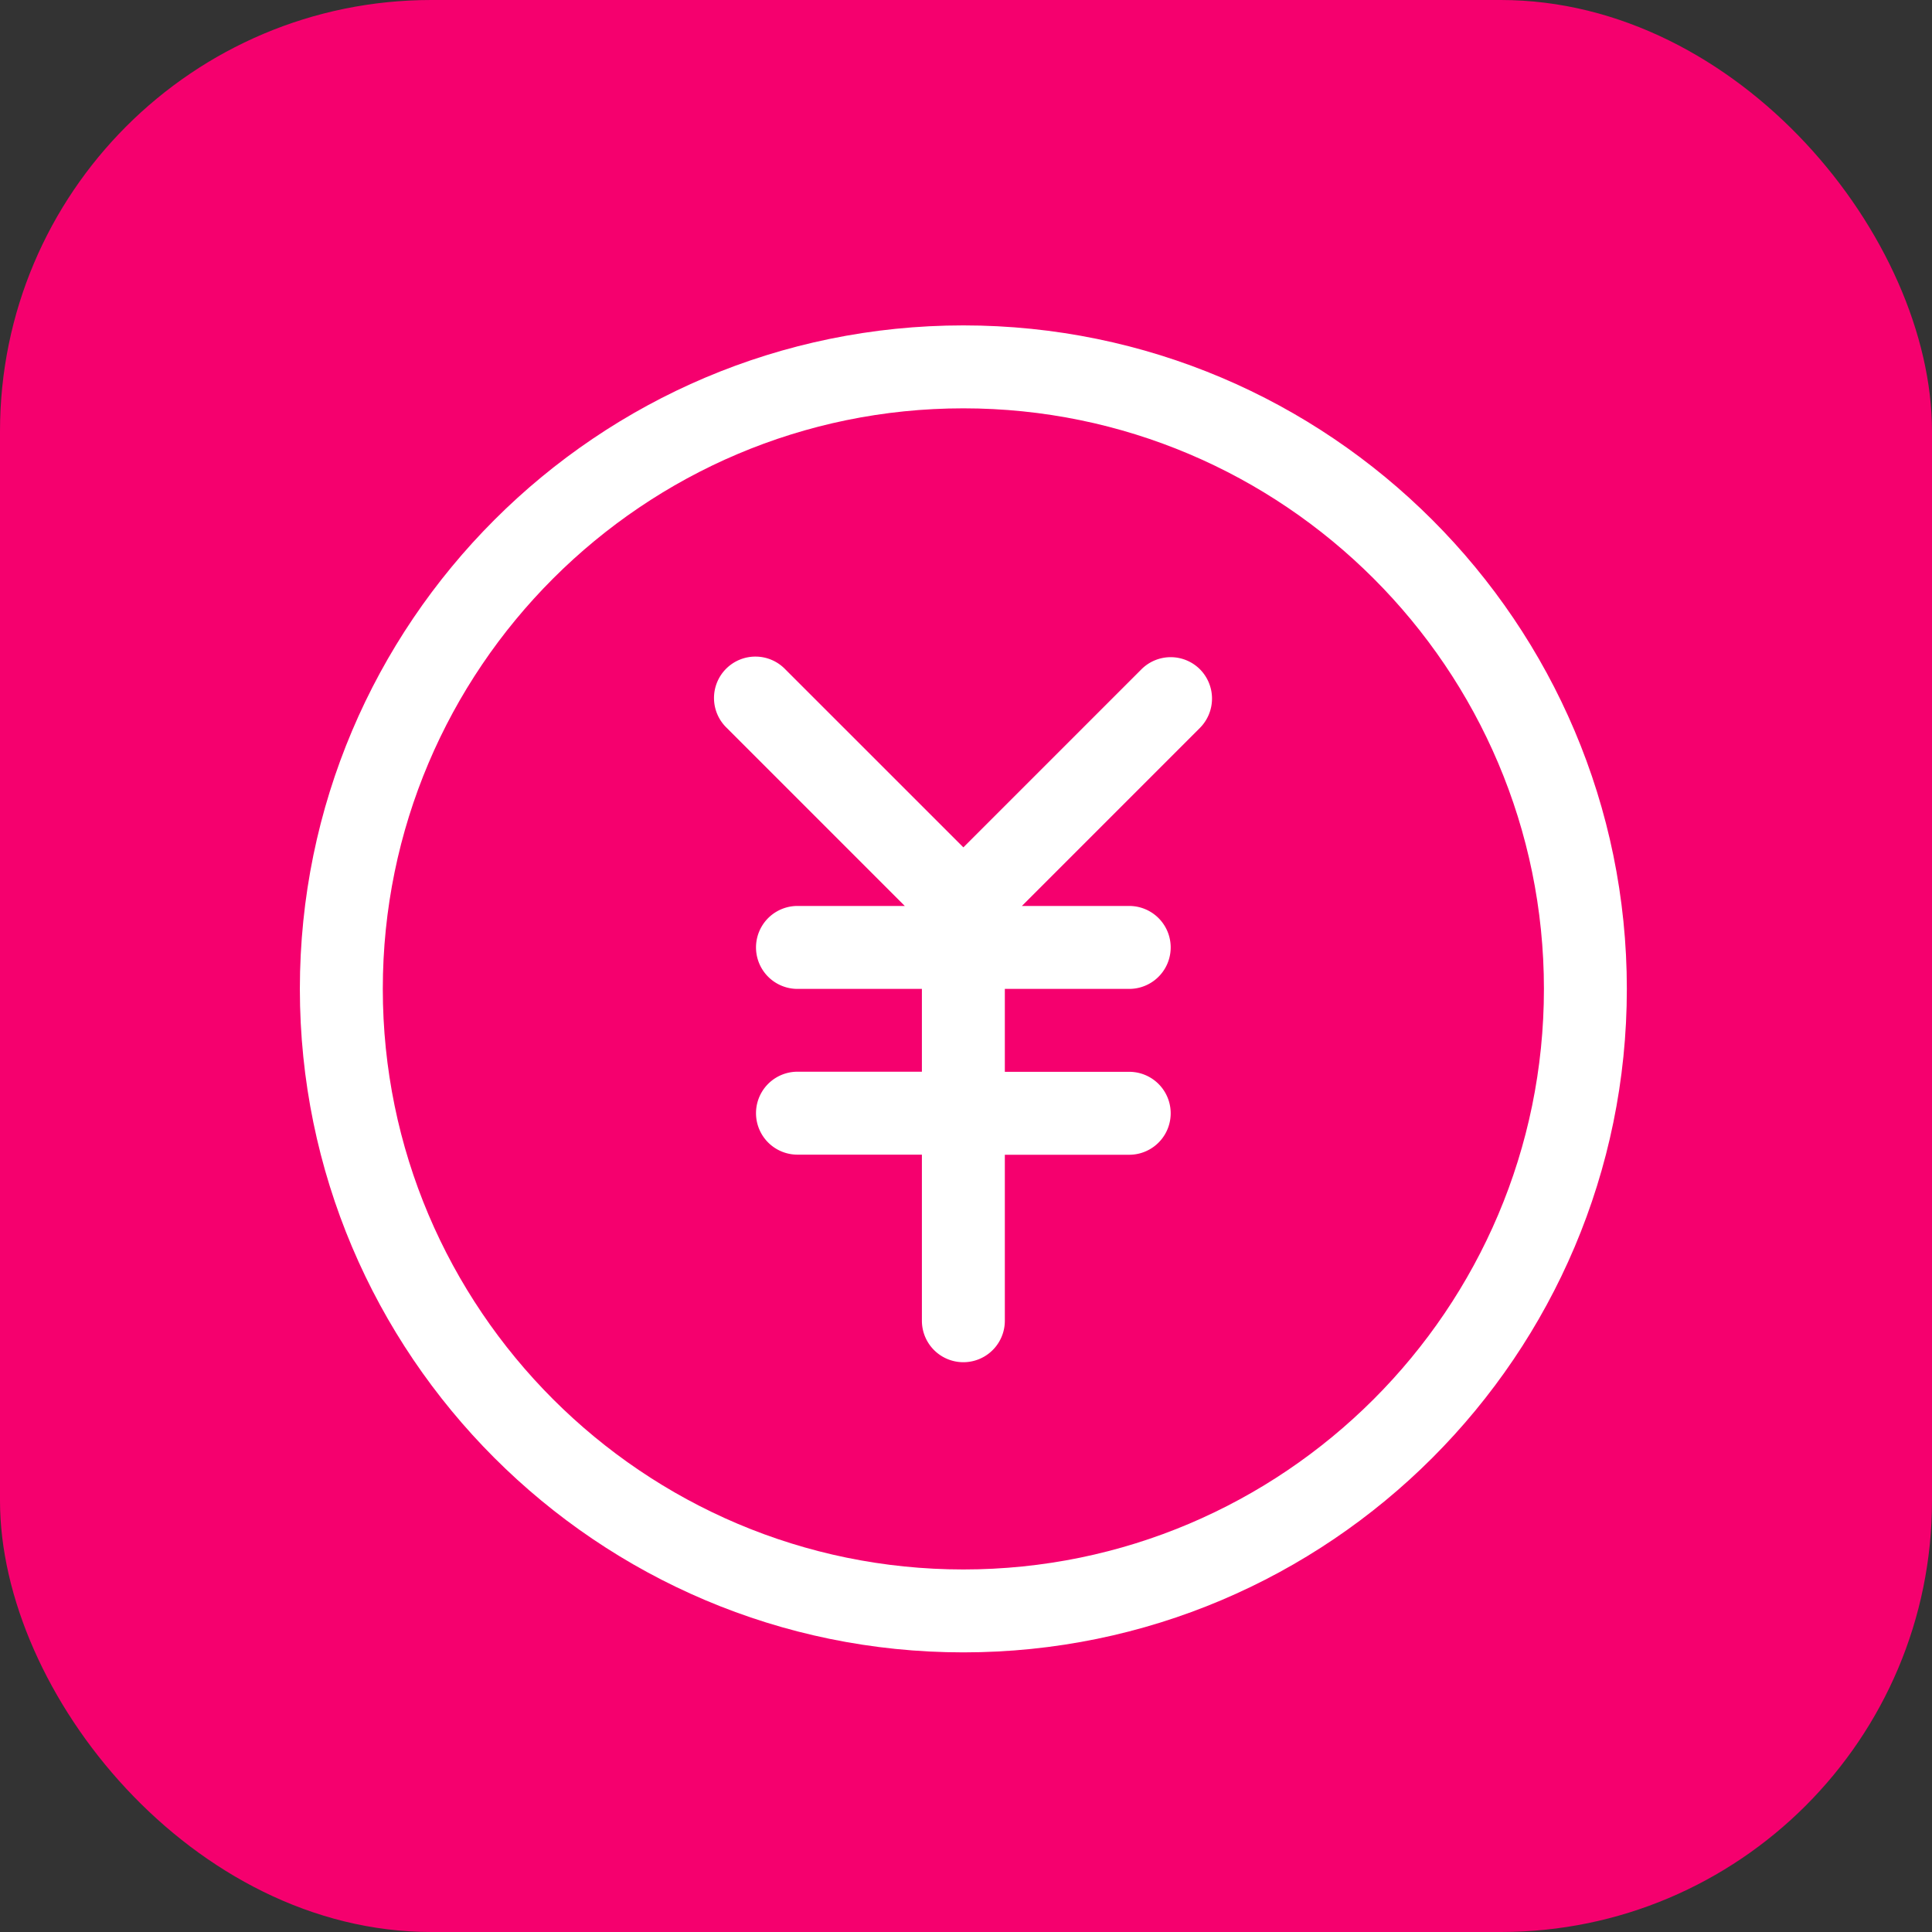
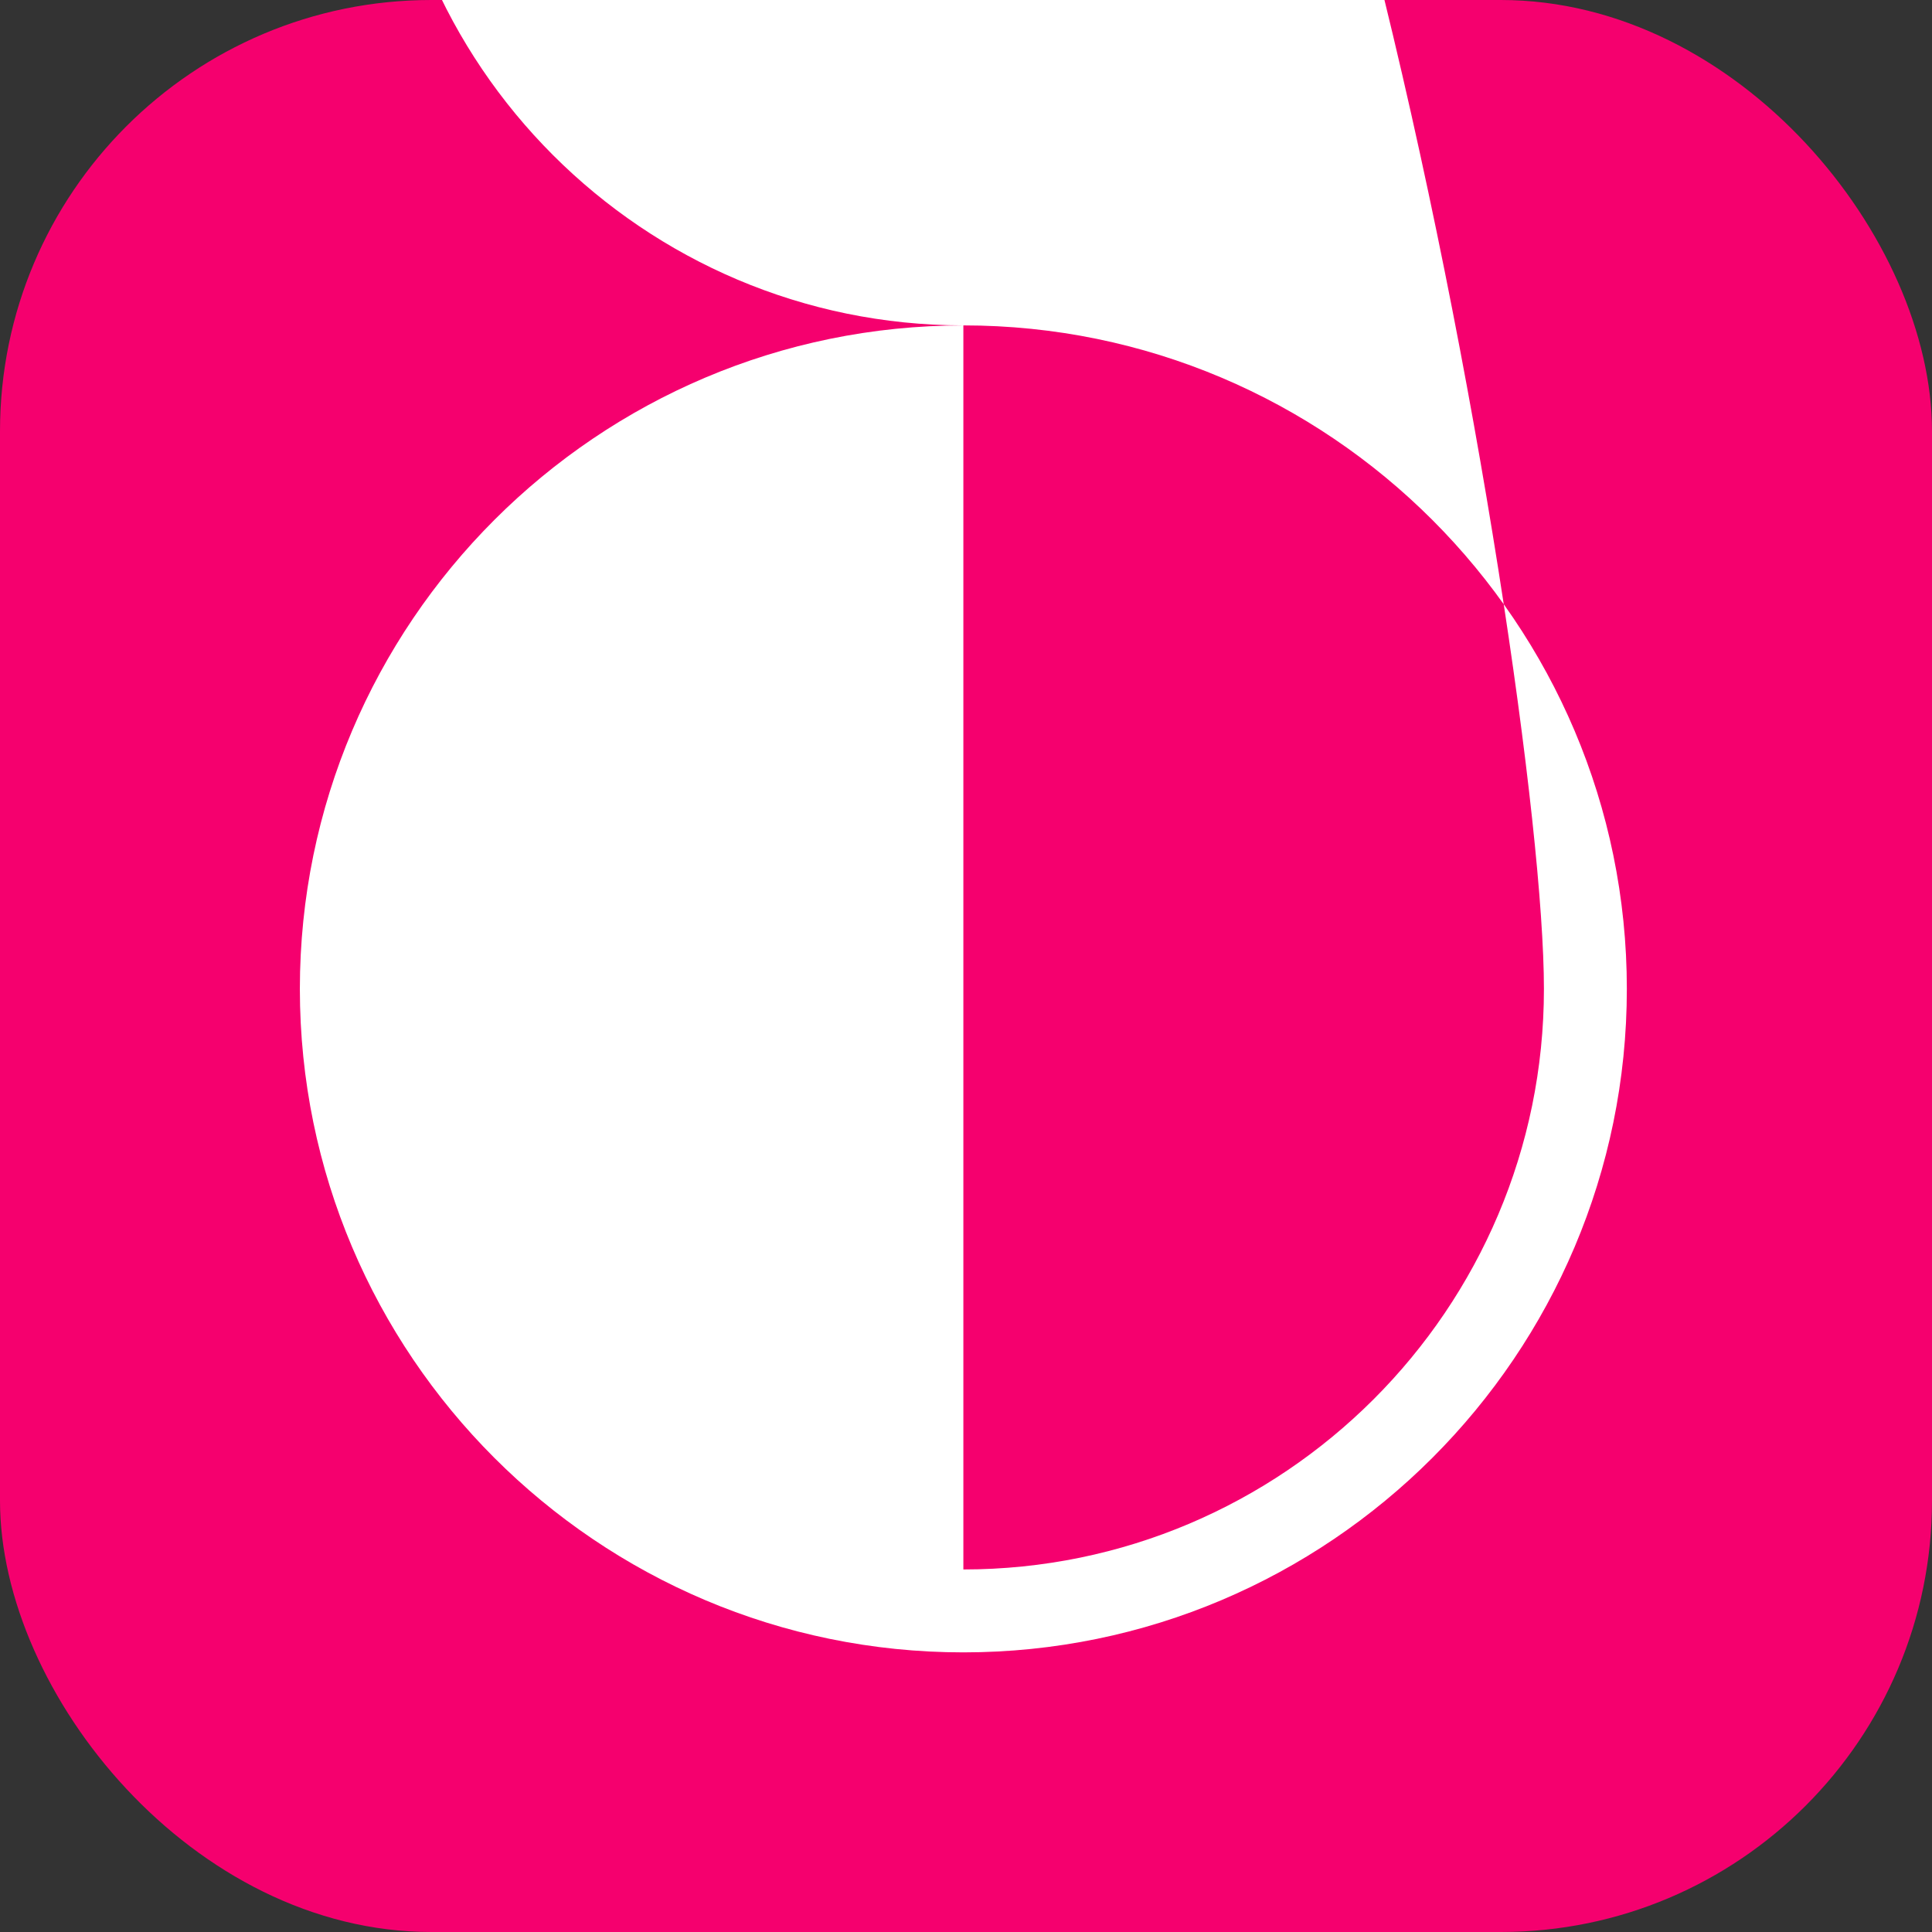
<svg xmlns="http://www.w3.org/2000/svg" viewBox="0 0 737.01 737.01" width="737" height="737">
  <rect x="0" y="0" width="737.01" height="737.01" fill="#333333" stroke="none" />
  <g id="登録情報の確認_変更のコピー" data-name="登録情報の確認・変更のコピー">
    <rect width="737.01" height="737.01" rx="164.52" style="fill:#f5006e" />
  </g>
  <g id="会費_研鑽費支払い状況" data-name="会費・研鑽費支払い状況">
-     <path d="M424.67,181.3c-139.61,0-253.11,113.5-253.11,253.11s113.5,253.1,253.11,253.1,253.1-113.5,253.1-253.1S564.27,181.3,424.67,181.3Zm0,474.58c-122.11,0-221.47-99.37-221.47-221.47s99.36-221.47,221.47-221.47S646.14,312.3,646.14,434.41,546.77,655.88,424.67,655.88Z" transform="translate(-57.17 -57.17)" style="fill:#fff" />
-     <path d="M514.93,312.5a15.78,15.78,0,0,0-22.34,0l-67.92,67.92L356.74,312.5a15.8,15.8,0,1,0-22.34,22.34l67.92,67.93H361.39a15.82,15.82,0,1,0,0,31.64h47.46V466H361.39a15.82,15.82,0,0,0,0,31.64h47.46V561a15.82,15.82,0,0,0,31.64,0V497.68h47.45a15.82,15.82,0,1,0,0-31.64H440.49V434.41h47.45a15.82,15.82,0,0,0,0-31.64H447l67.92-67.93A15.87,15.87,0,0,0,514.93,312.5Z" transform="translate(-57.17 -57.17)" style="fill:#fff" />
+     <path d="M424.67,181.3c-139.61,0-253.11,113.5-253.11,253.11s113.5,253.1,253.11,253.1,253.1-113.5,253.1-253.1S564.27,181.3,424.67,181.3Zc-122.11,0-221.47-99.37-221.47-221.47s99.36-221.47,221.47-221.47S646.14,312.3,646.14,434.41,546.77,655.88,424.67,655.88Z" transform="translate(-57.17 -57.17)" style="fill:#fff" />
  </g>
</svg>